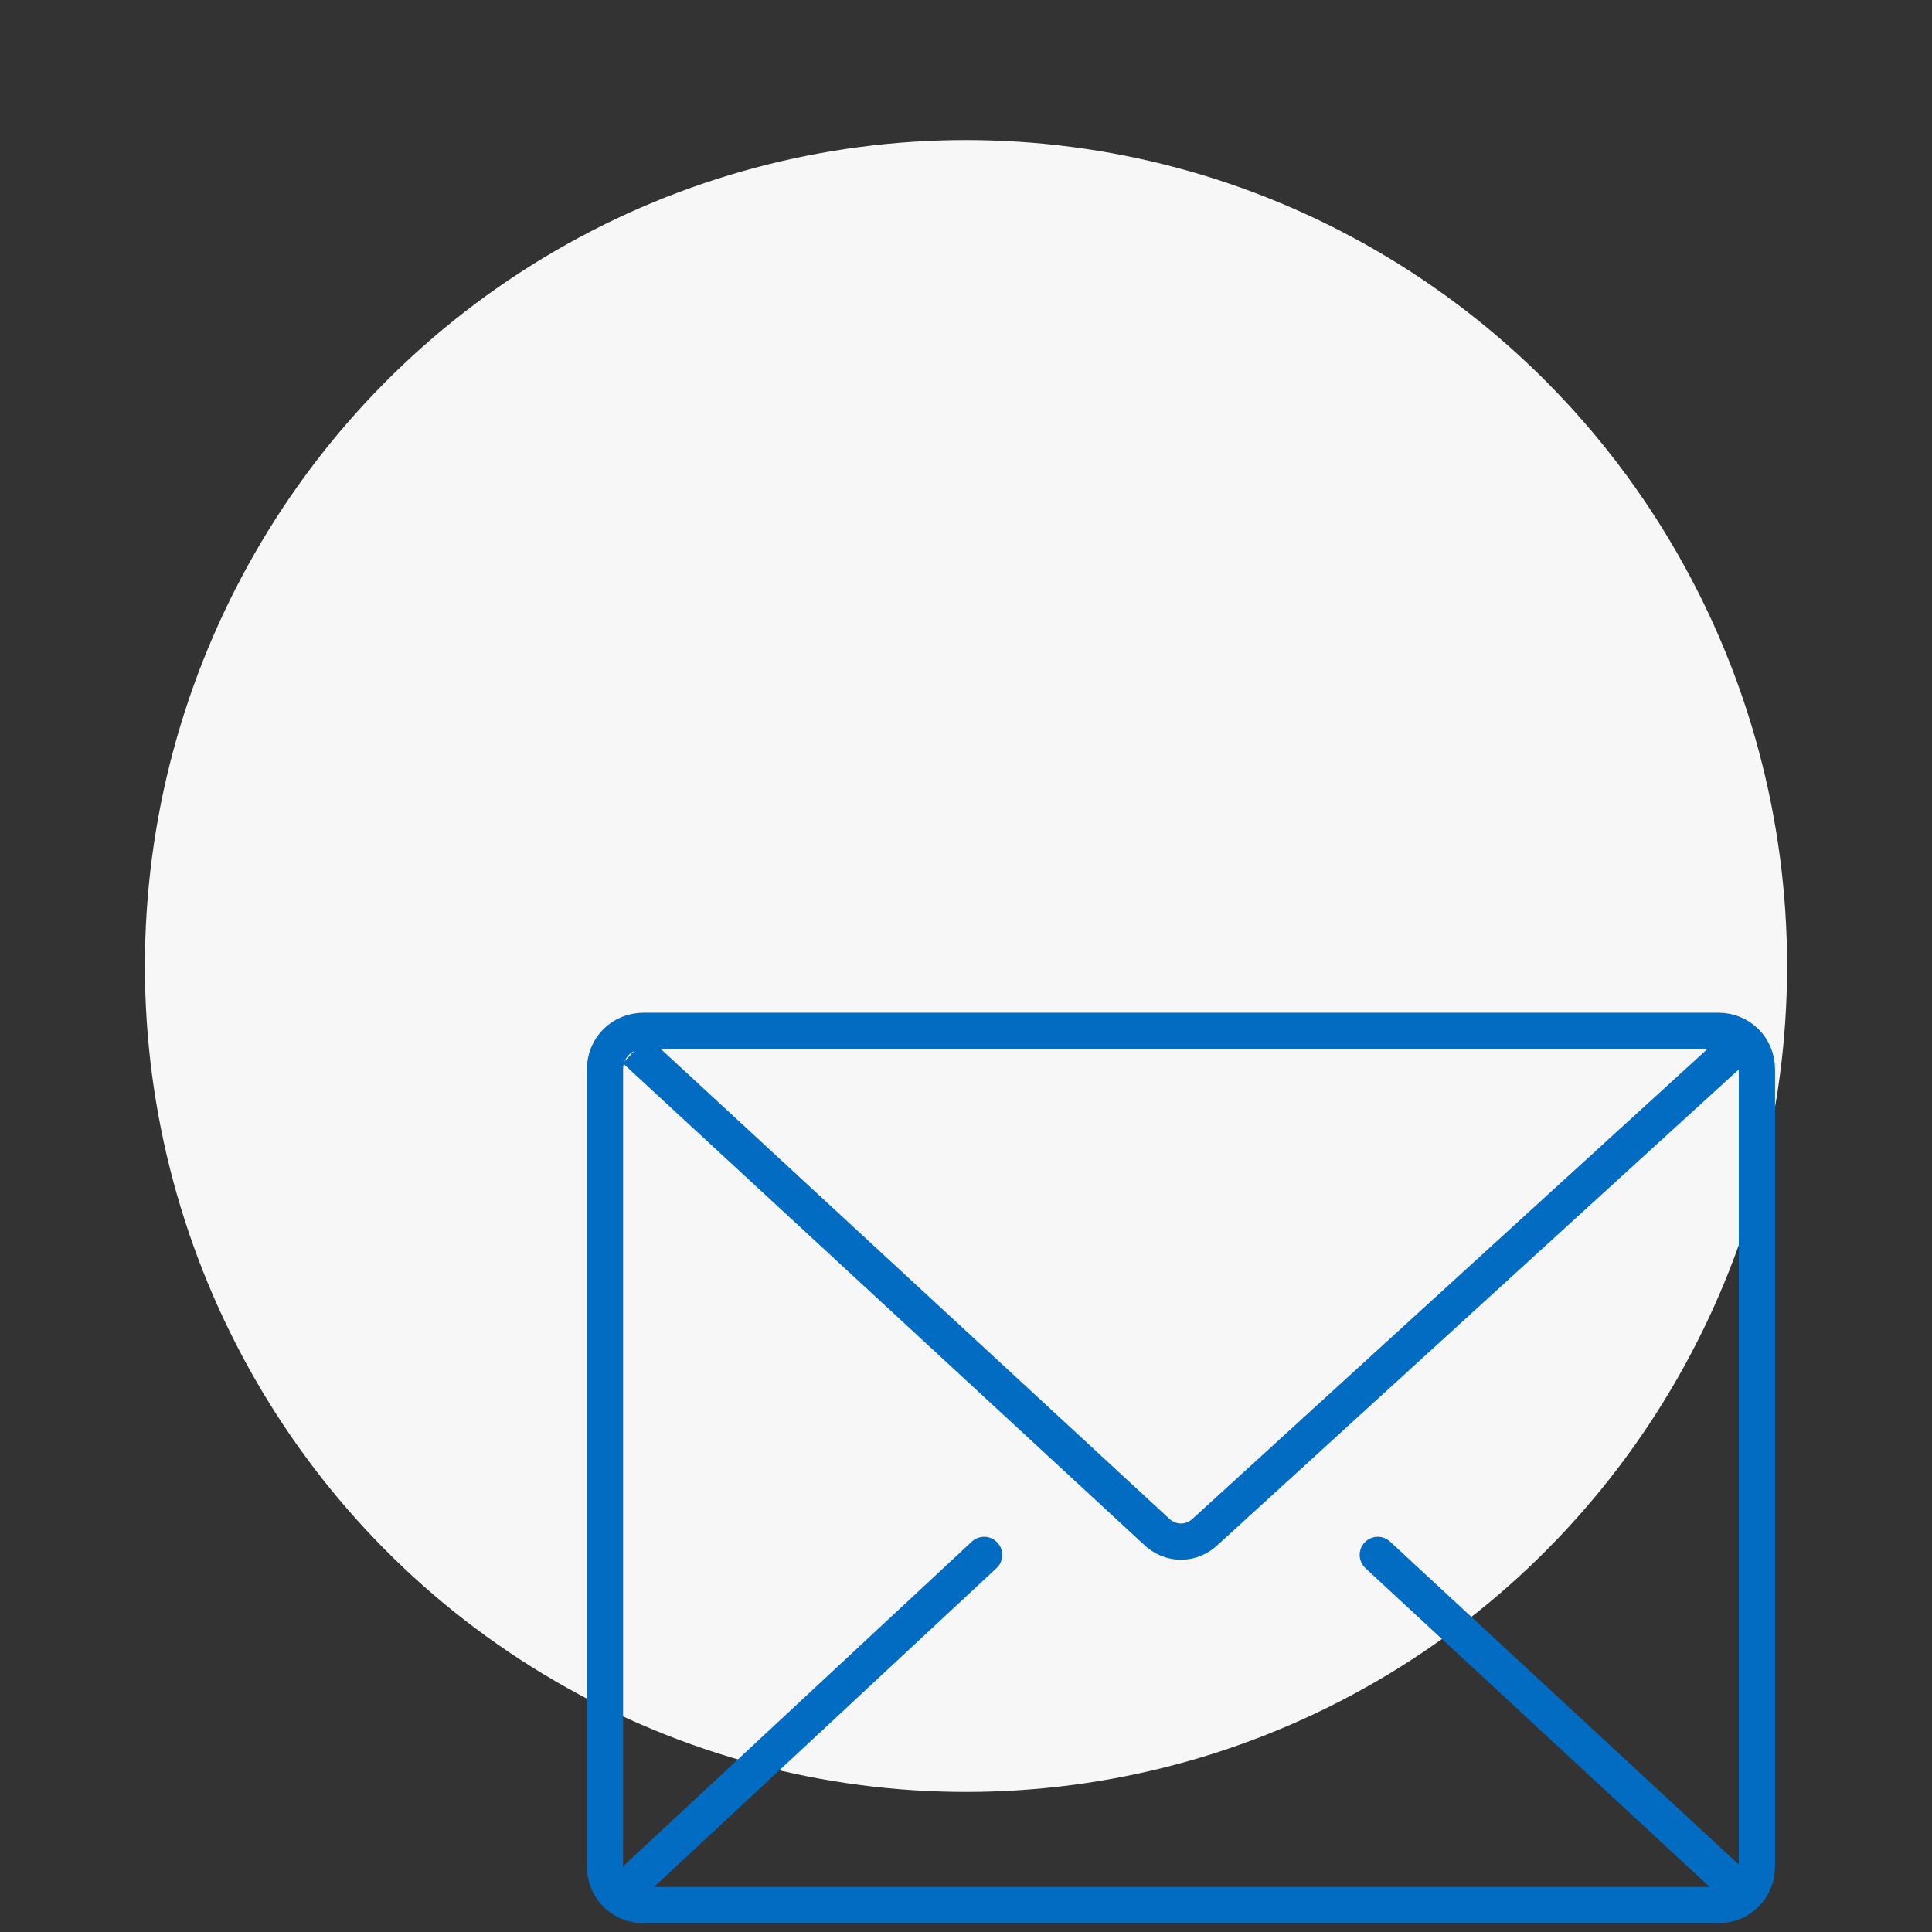
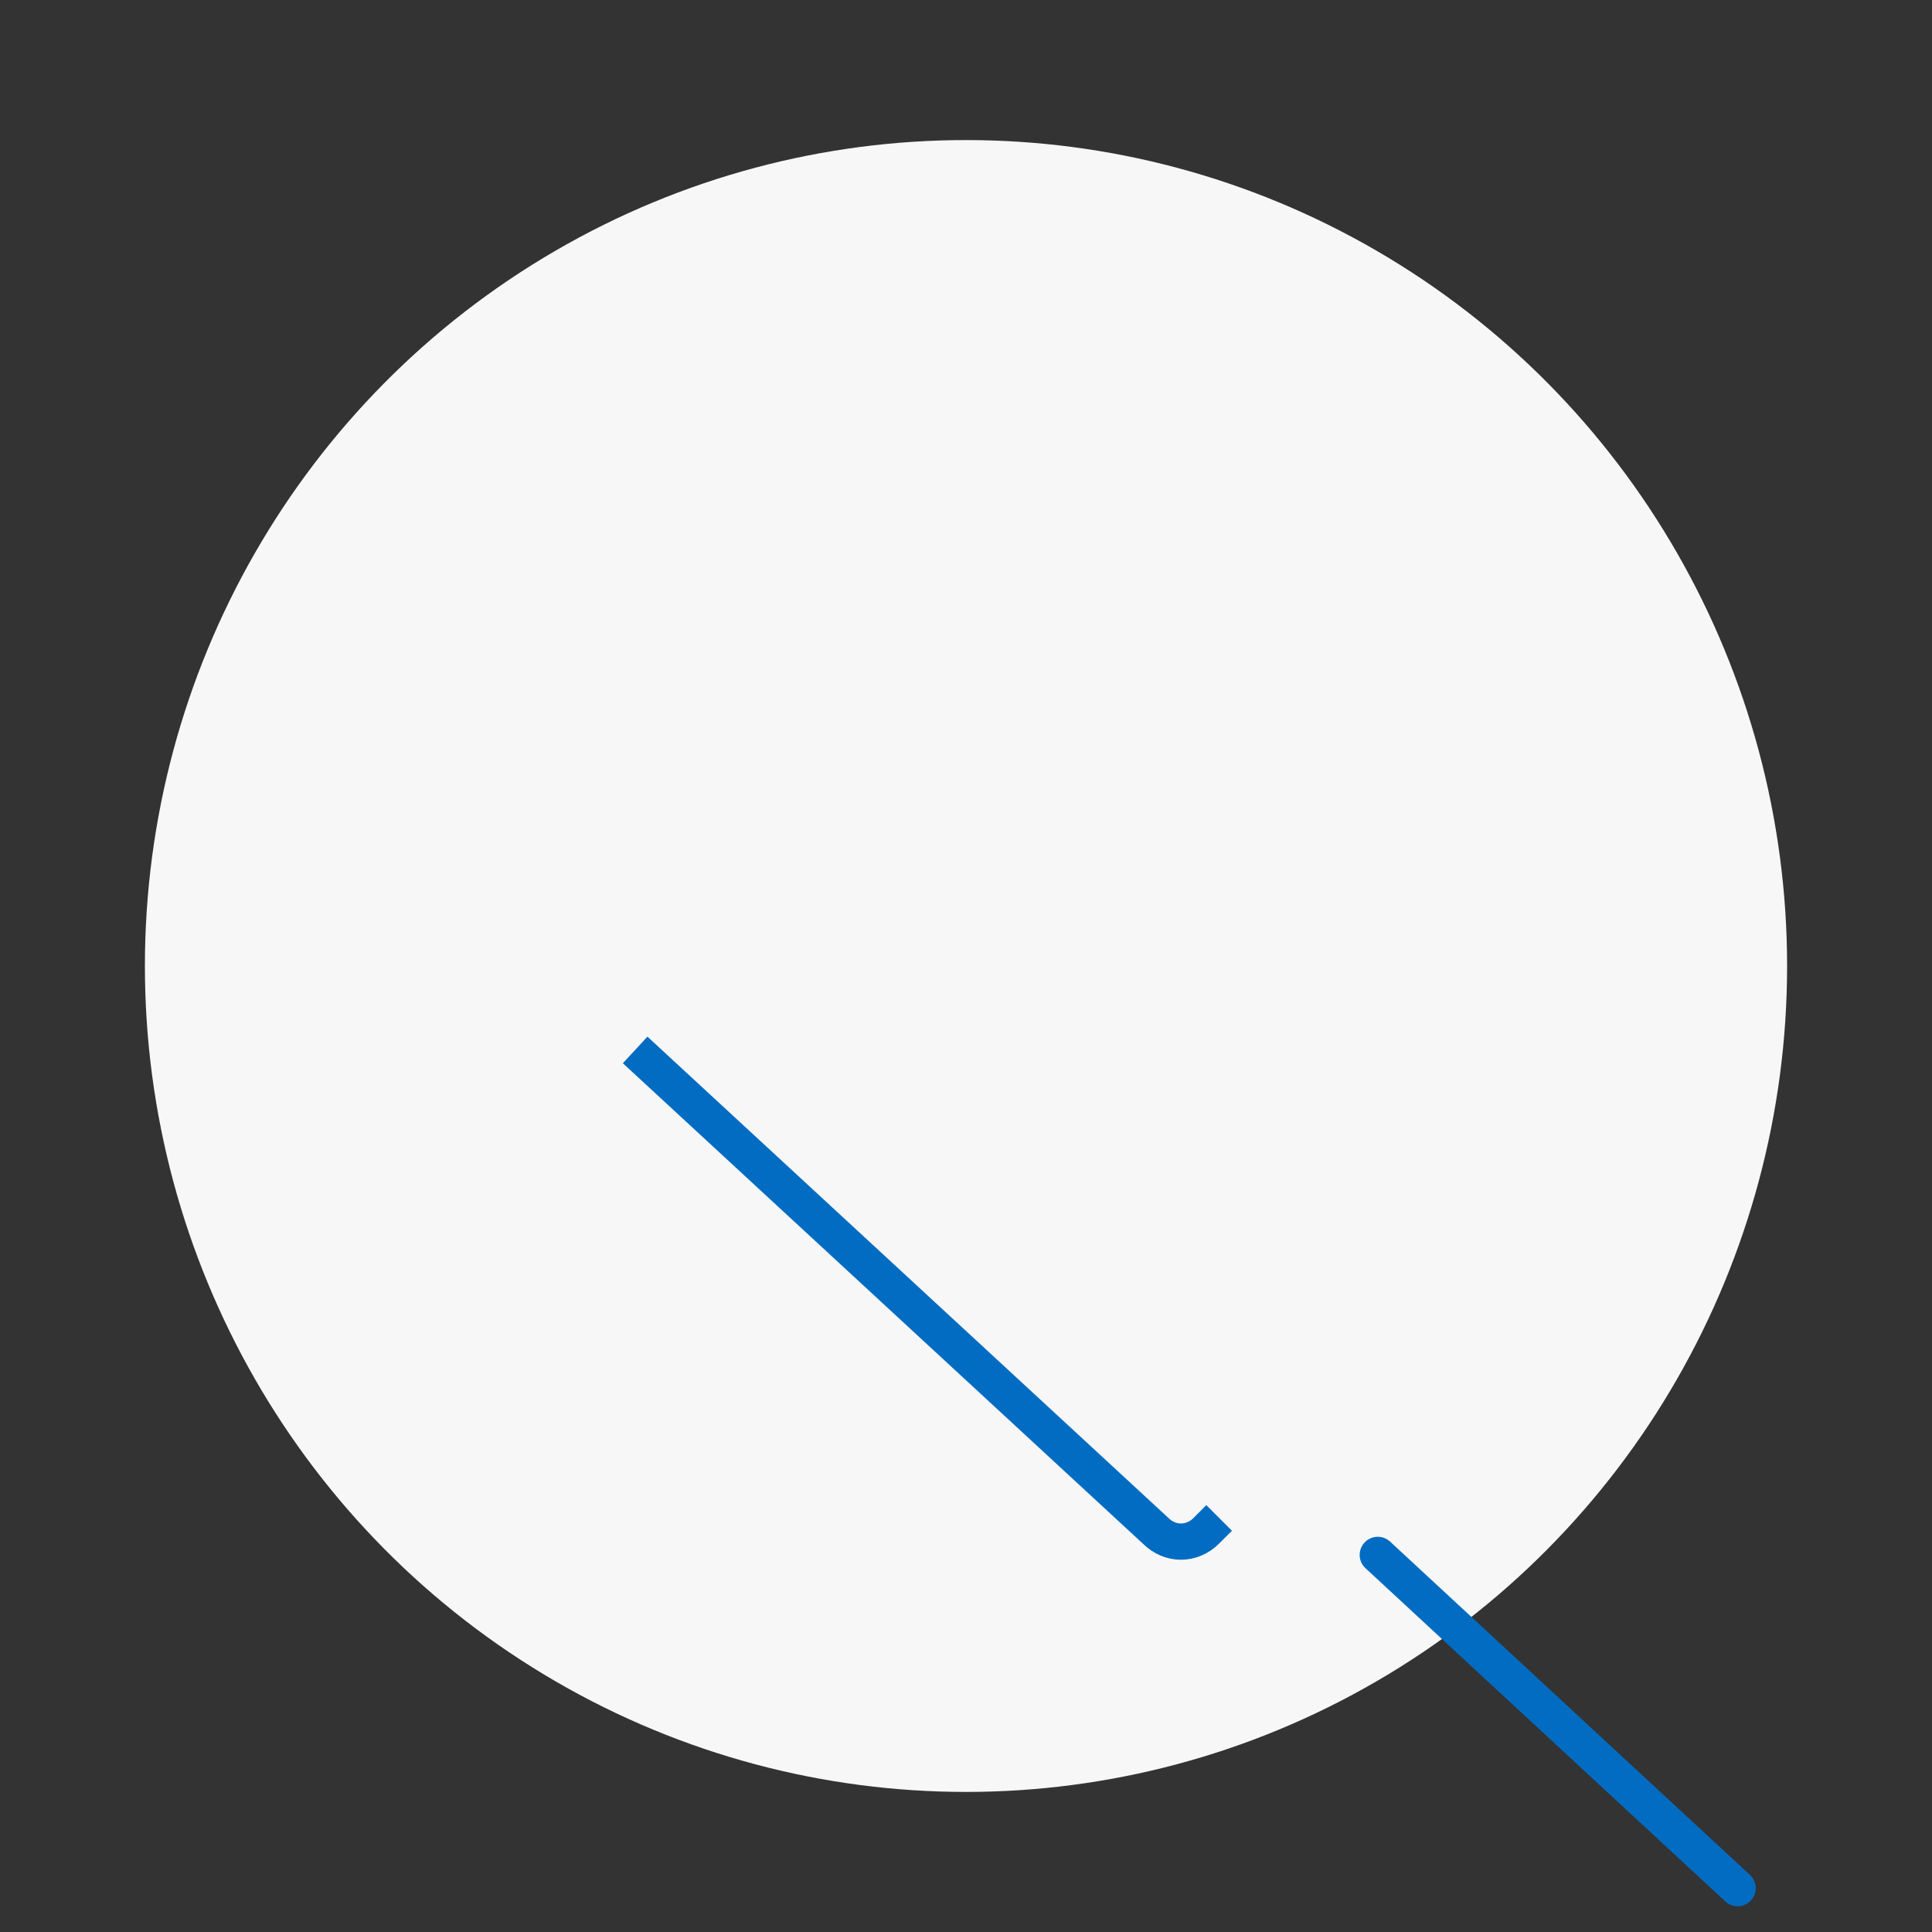
<svg xmlns="http://www.w3.org/2000/svg" version="1.1" id="Layer_1" x="0px" y="0px" viewBox="0 0 80 80" style="enable-background:new 0 0 80 80;" xml:space="preserve">
  <rect x="0" y="0" width="80" height="80" fill="#333333" stroke="none" />
  <style type="text/css">
	.st0{fill:#F7F7F7;}
	.st1{fill:none;stroke:#016CC1;stroke-width:1.5;stroke-linecap:square;stroke-miterlimit:10;}
	.st2{fill:none;stroke:#016CC1;stroke-width:1.5;stroke-linecap:round;stroke-linejoin:round;stroke-miterlimit:10;}
</style>
  <ellipse class="st0" cx="40" cy="40" rx="34" ry="34.2" />
  <g id="_7" transform="translate(671.351 636.885)">
-     <path id="Rectangle_1157" class="st1" d="M-644.7-594.2h44.5c0.9,0,1.6,0.7,1.6,1.6v33c0,0.9-0.7,1.6-1.6,1.6h-44.5   c-0.9,0-1.6-0.7-1.6-1.6v-33C-646.3-593.5-645.6-594.2-644.7-594.2z" />
-     <path id="Path_350" class="st1" d="M-644.5-592.9l21,19.4c0.6,0.6,1.5,0.6,2.1,0l21.7-19.8" />
-     <line id="Line_10" class="st2" x1="-630.6" y1="-572.5" x2="-645.1" y2="-559" />
+     <path id="Path_350" class="st1" d="M-644.5-592.9l21,19.4c0.6,0.6,1.5,0.6,2.1,0" />
    <line id="Line_11" class="st2" x1="-599.4" y1="-558.7" x2="-614.3" y2="-572.5" />
  </g>
</svg>